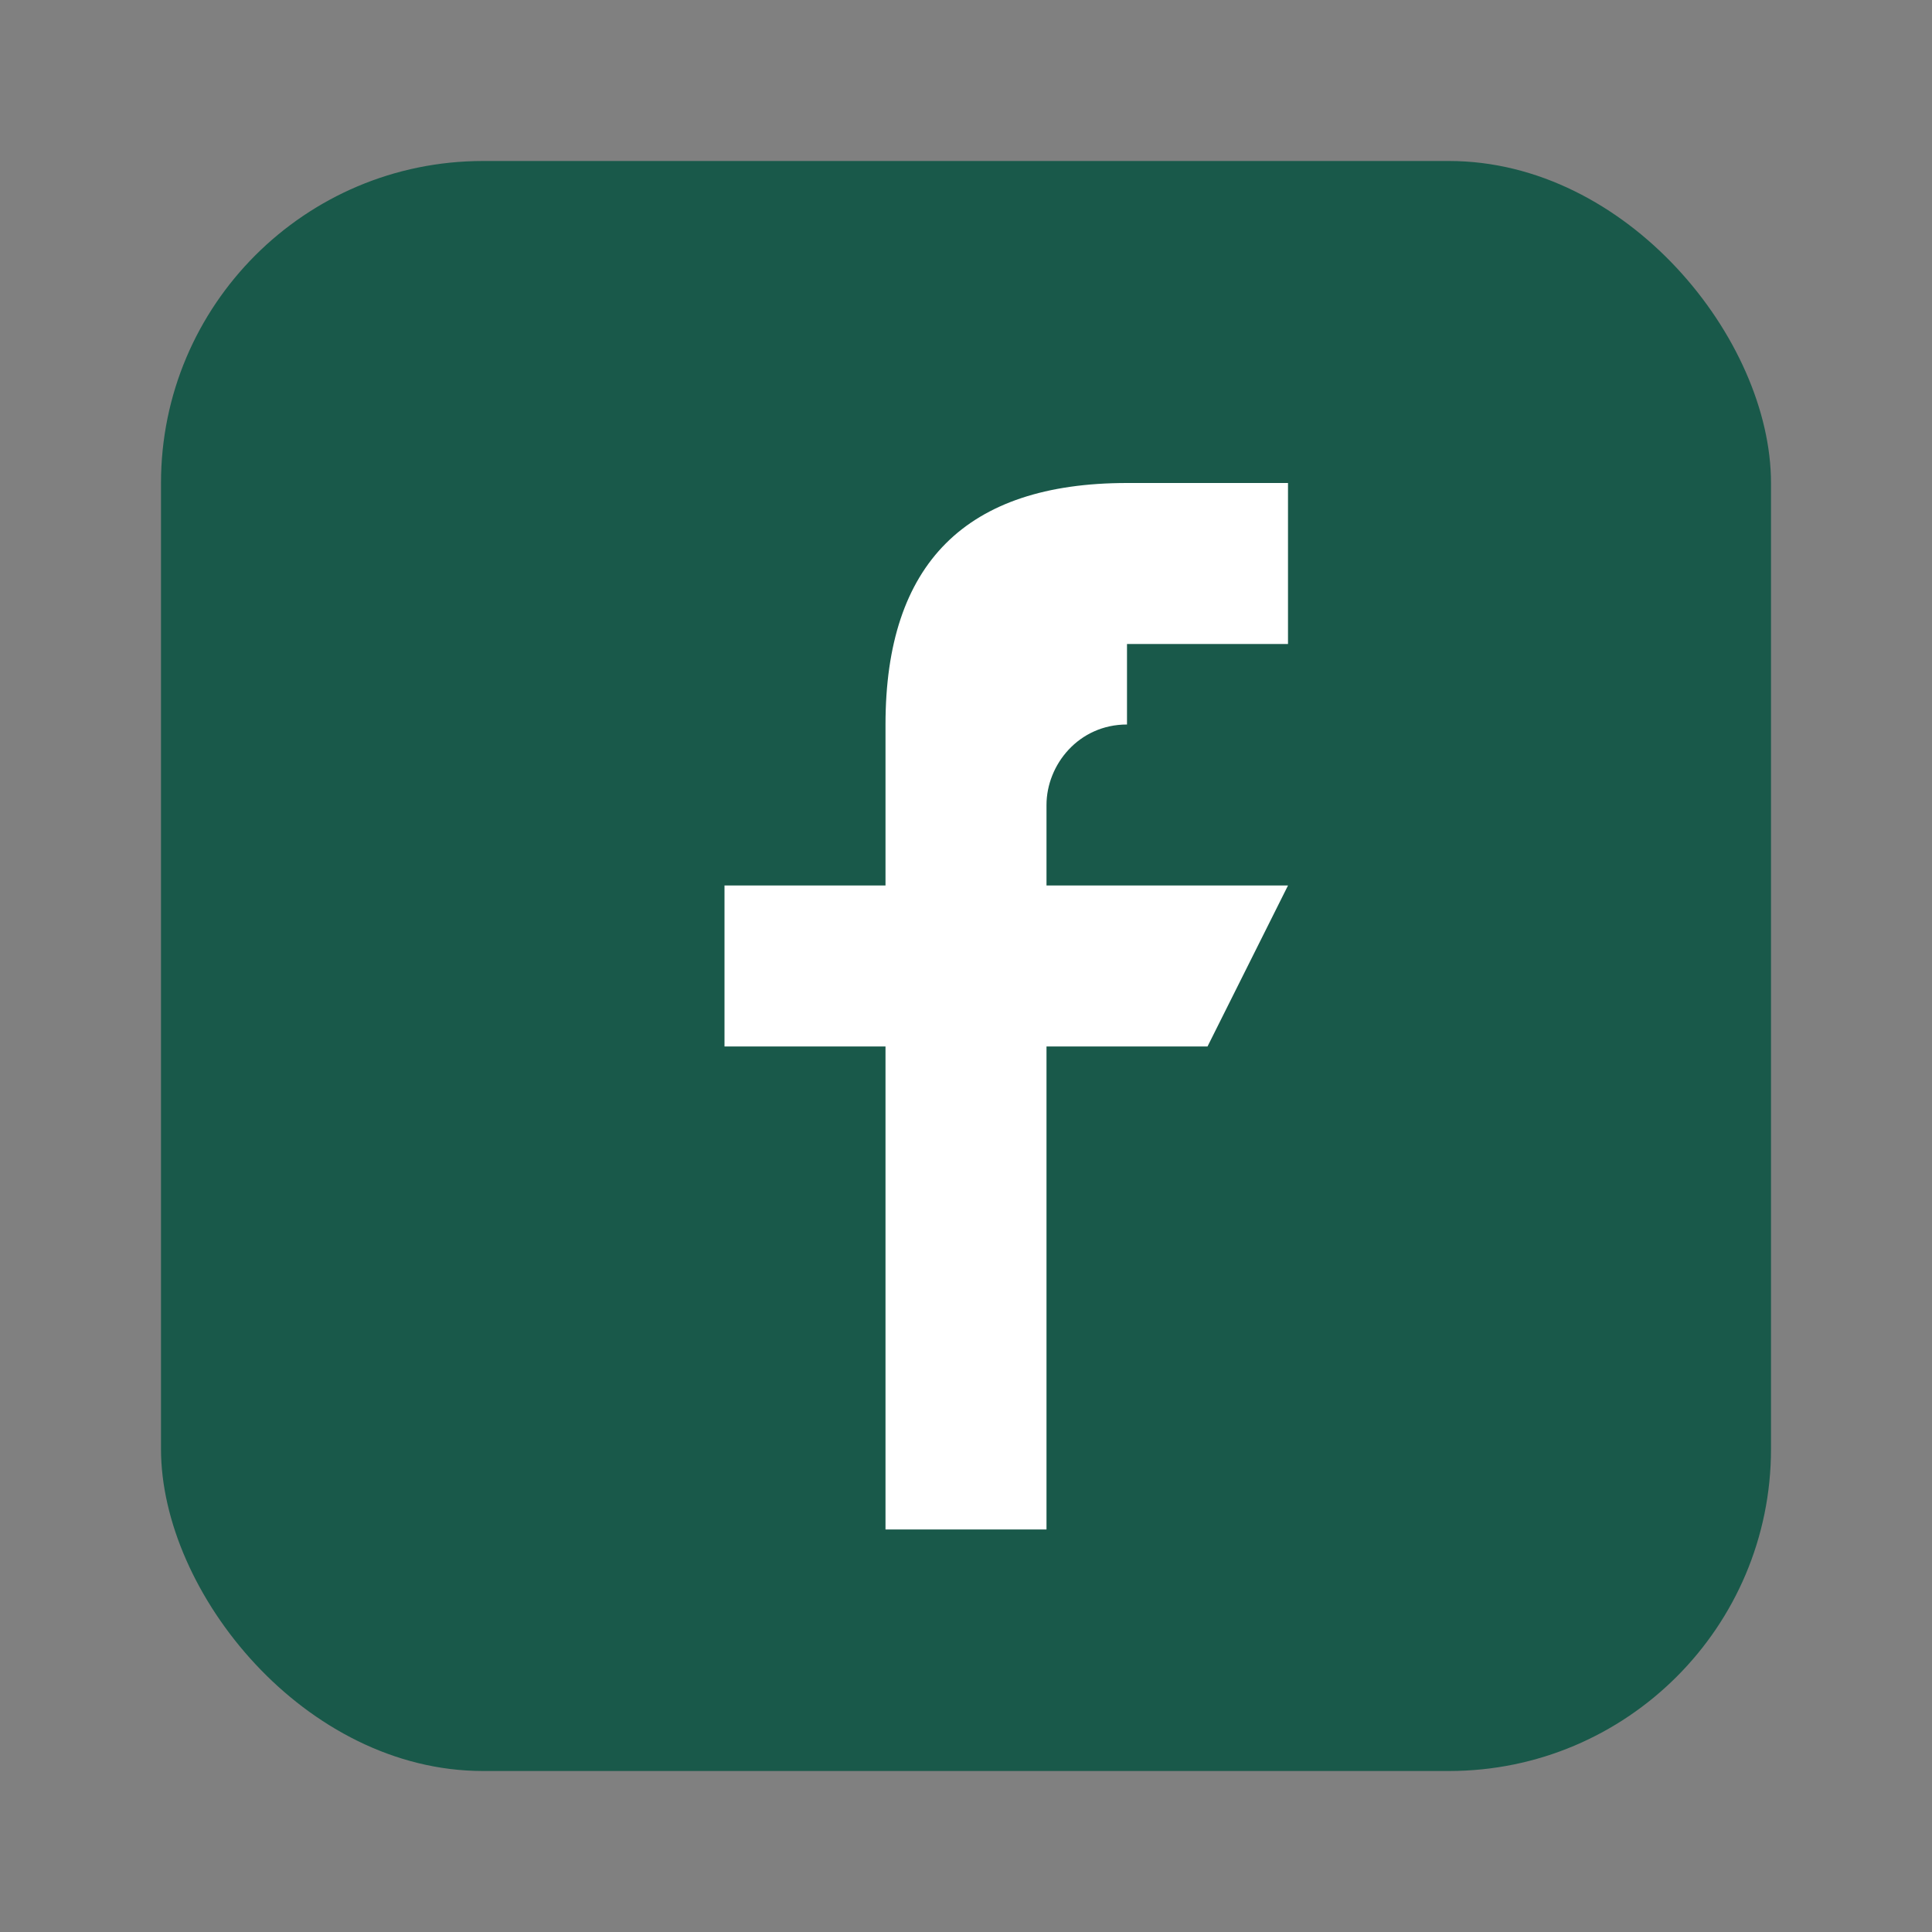
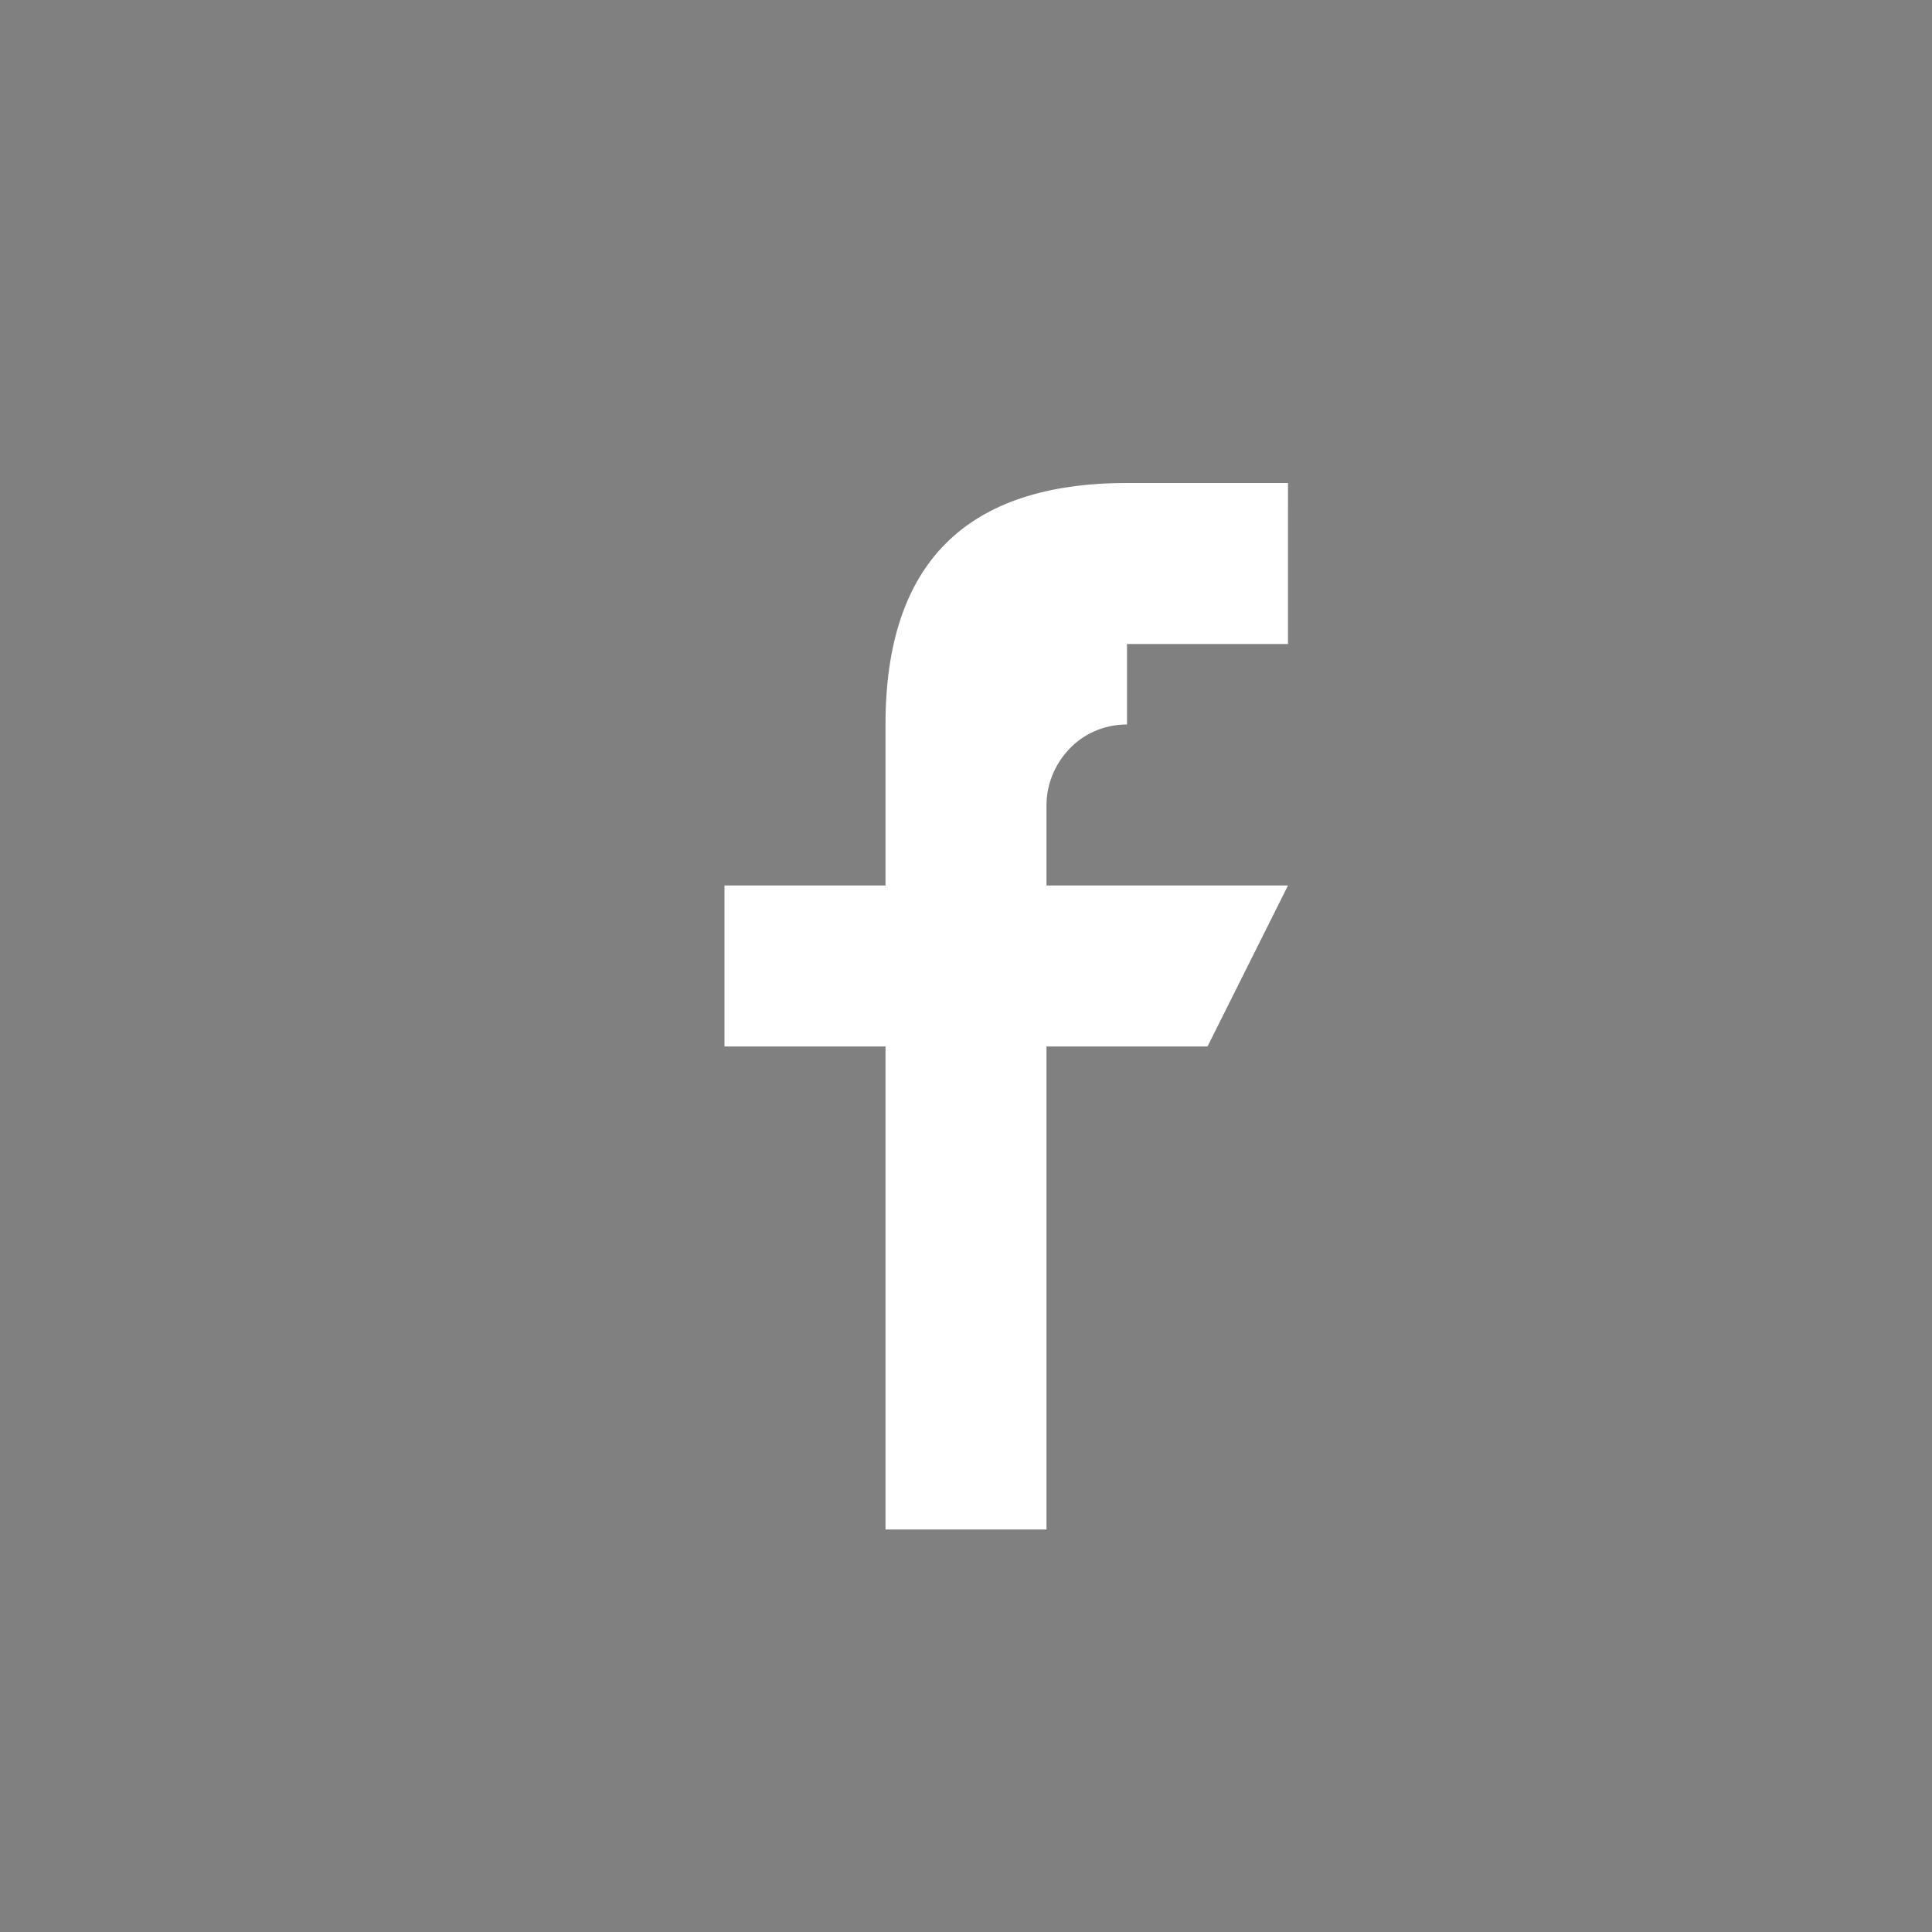
<svg xmlns="http://www.w3.org/2000/svg" width="24" height="24" viewBox="0 0 24 24">
  <rect x="0" y="0" width="24" height="24" fill="#808080" stroke="none" />
-   <rect x="2" y="2" width="20" height="20" rx="4" fill="#19594A" />
  <path d="M14 8h2V6h-2c-2 0-3 1-3 3v2H9v2h2v6h2v-6h2l1-2h-3v-1c0-.5.4-1 1-1z" fill="#FFF" />
</svg>